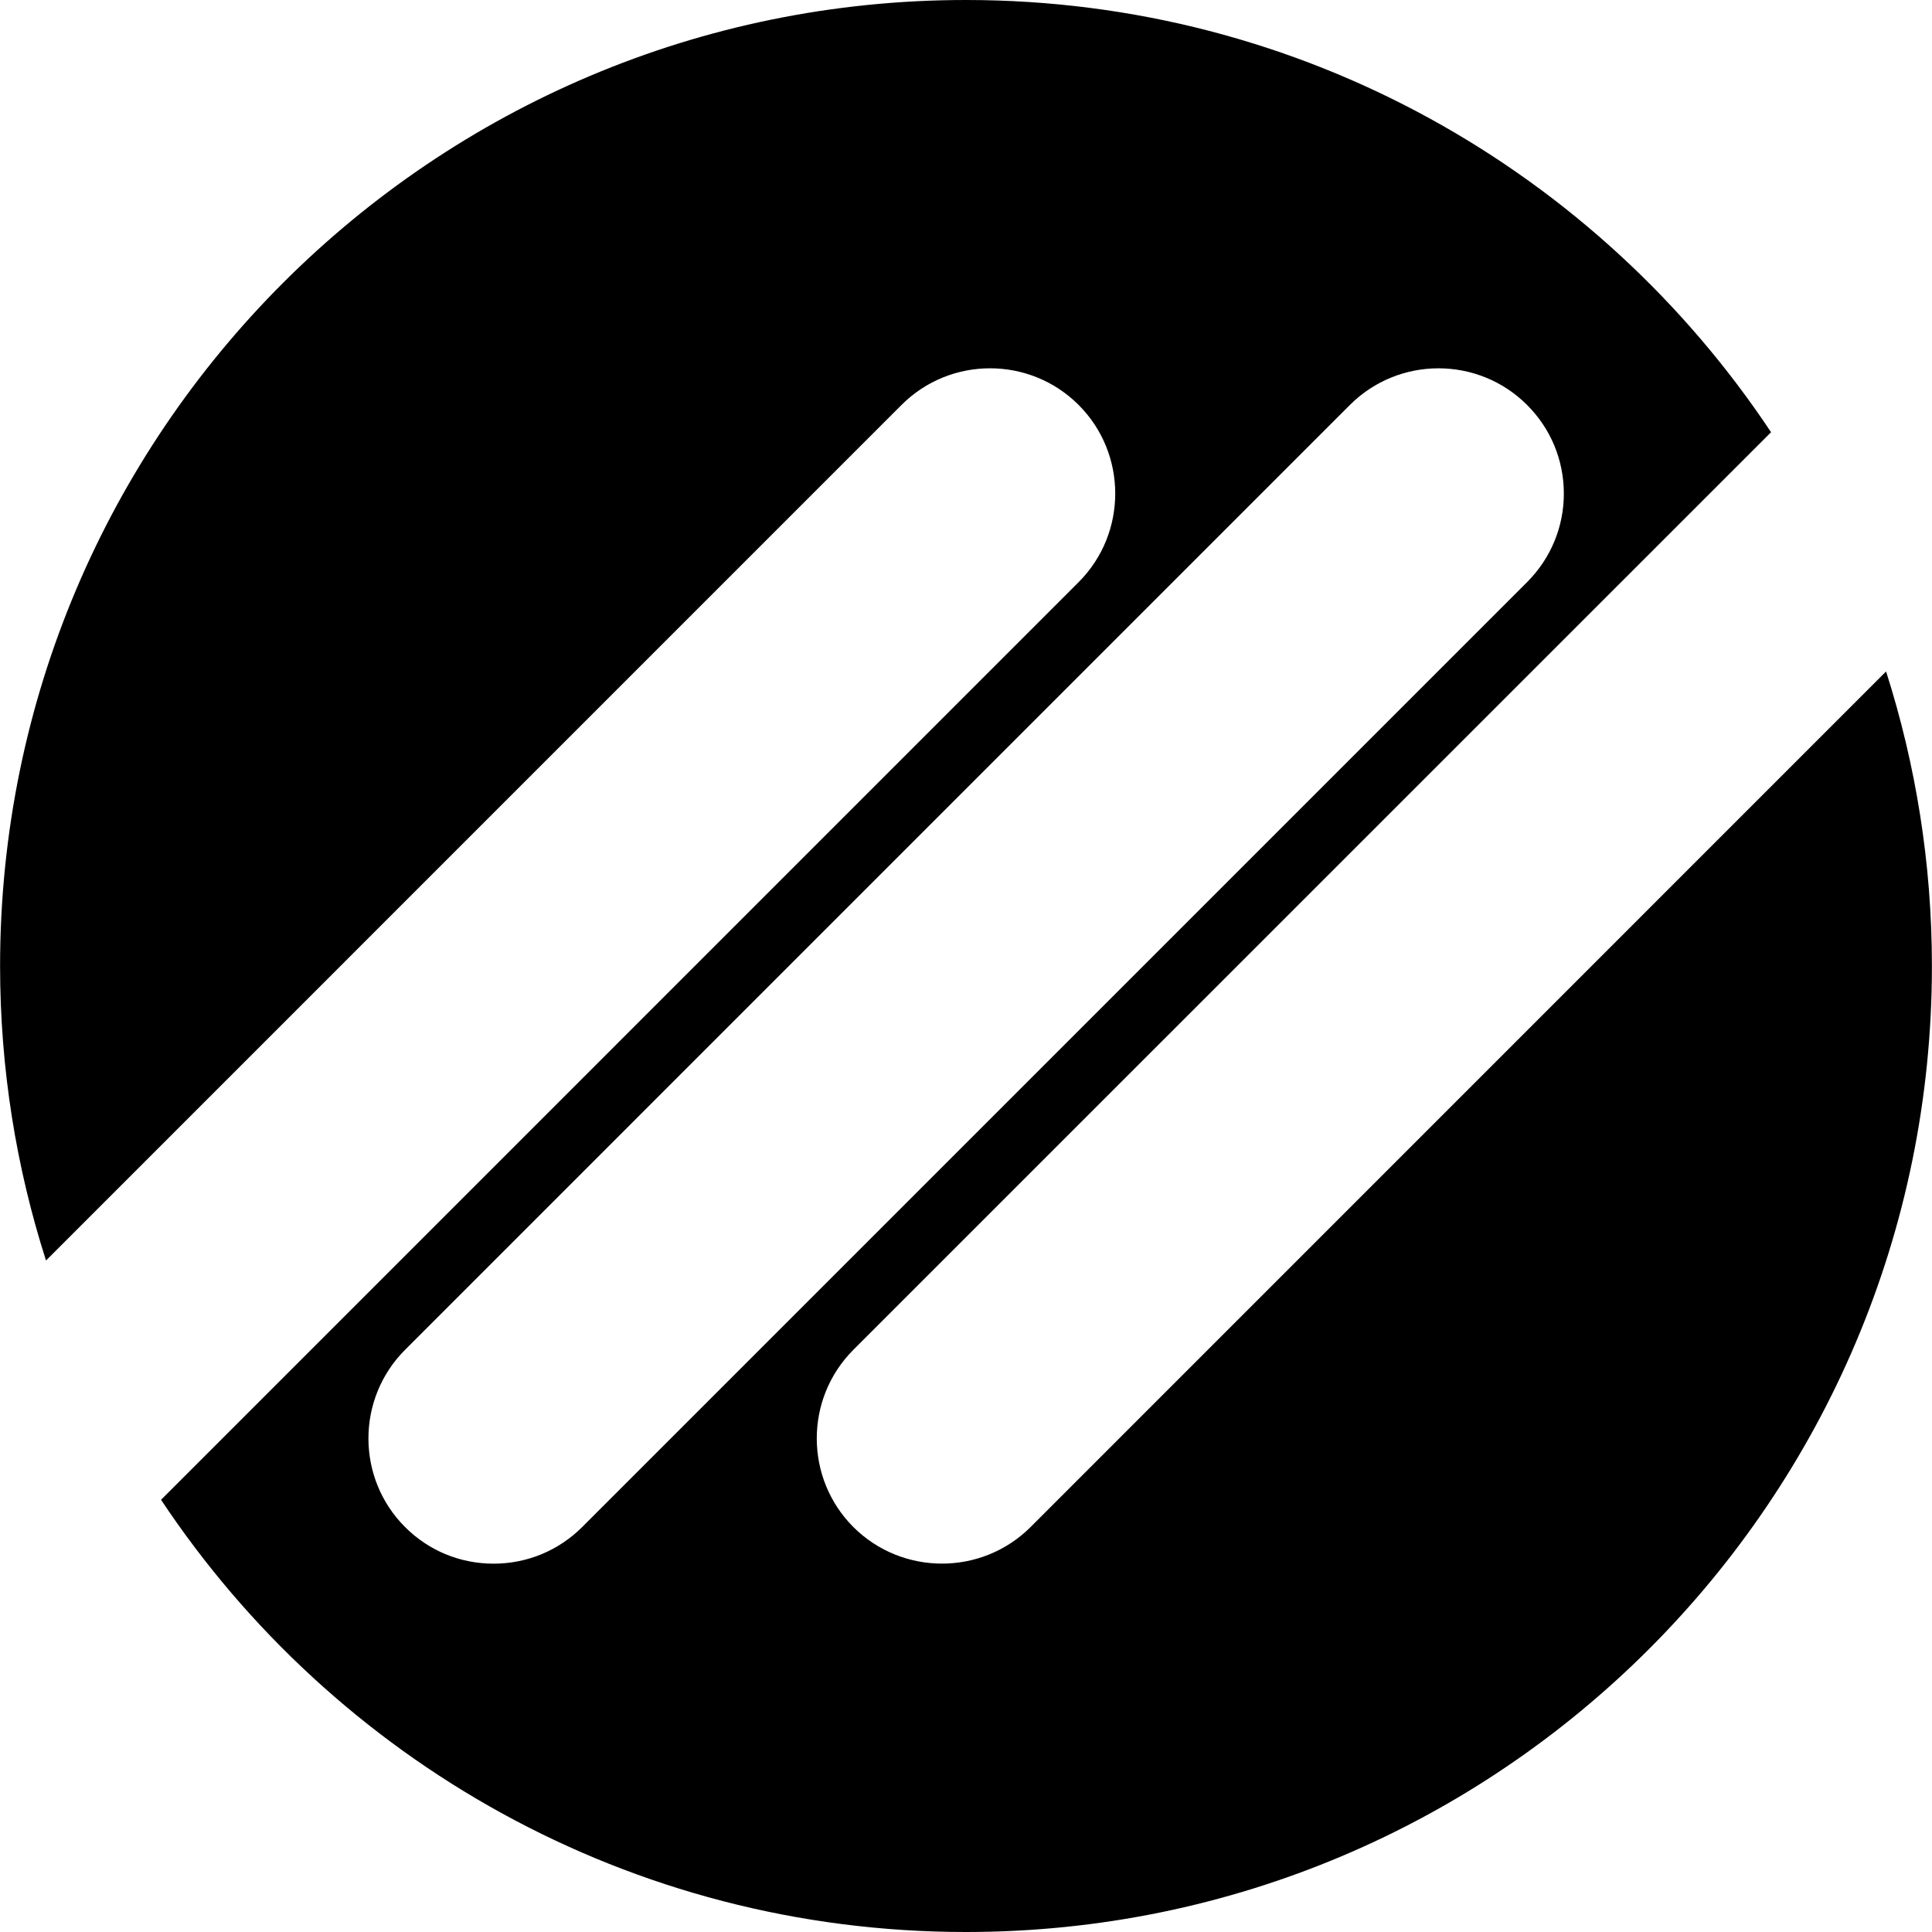
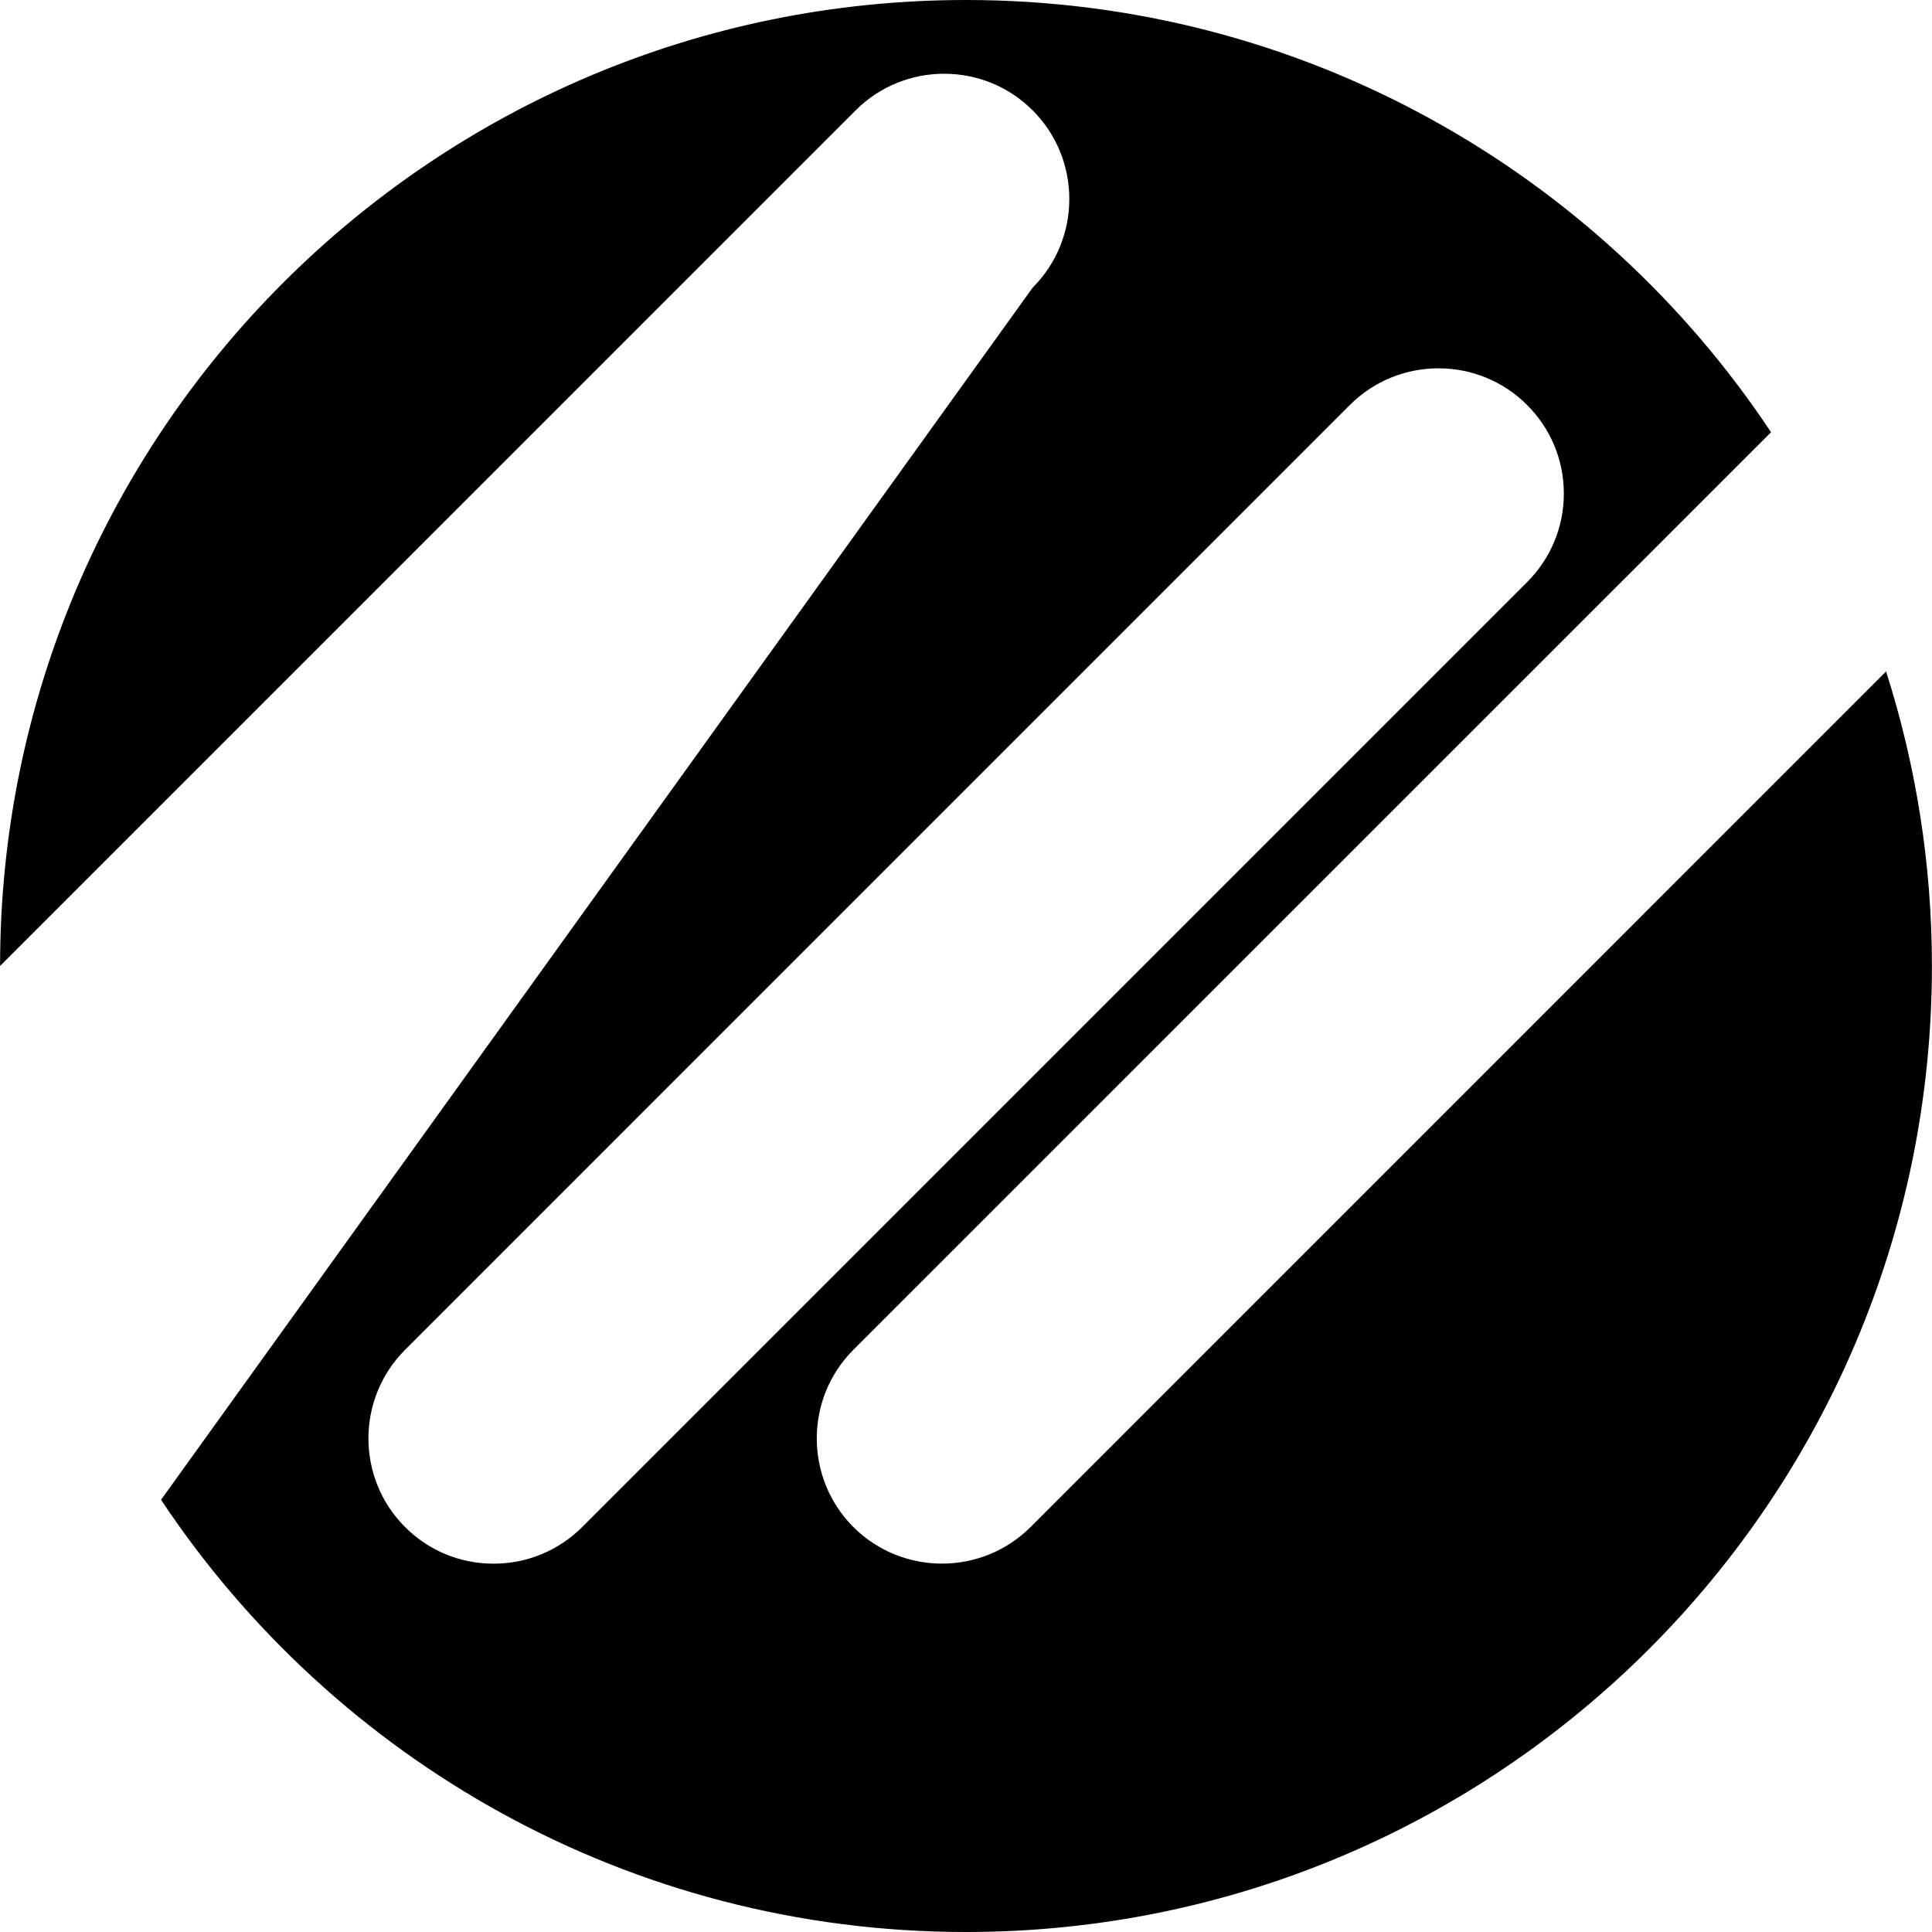
<svg xmlns="http://www.w3.org/2000/svg" fill="#000000" version="1.1" id="Capa_1" width="800px" height="800px" viewBox="0 0 91.965 91.965" xml:space="preserve">
  <g>
-     <path d="M89.779,31.962L49.057,72.688c-2.326,2.322-6.108,2.322-8.437,0c-1.161-1.164-1.741-2.691-1.741-4.219   s0.58-3.052,1.741-4.216l43.684-43.679C76.066,8.175,61.982,0,45.983,0C20.588,0,0.004,20.588,0.004,45.98   c0,4.891,0.77,9.6,2.186,14.021l40.723-40.725c2.324-2.326,6.106-2.326,8.431,0c1.162,1.162,1.742,2.689,1.742,4.216   c0,1.528-0.58,3.056-1.742,4.218L7.666,71.391c8.235,12.397,22.32,20.574,38.317,20.574c25.394,0,45.978-20.589,45.978-45.982   C91.961,41.092,91.191,36.385,89.779,31.962z M23.495,74.432c-1.592,0-3.089-0.617-4.215-1.744c-2.323-2.324-2.323-6.109,0-8.434   l44.976-44.977c2.326-2.326,6.109-2.326,8.434,0c1.127,1.125,1.75,2.625,1.75,4.218c0,1.591-0.623,3.087-1.75,4.216L27.713,72.688   C26.586,73.812,25.088,74.432,23.495,74.432z" />
+     <path d="M89.779,31.962L49.057,72.688c-2.326,2.322-6.108,2.322-8.437,0c-1.161-1.164-1.741-2.691-1.741-4.219   s0.58-3.052,1.741-4.216l43.684-43.679C76.066,8.175,61.982,0,45.983,0C20.588,0,0.004,20.588,0.004,45.98   l40.723-40.725c2.324-2.326,6.106-2.326,8.431,0c1.162,1.162,1.742,2.689,1.742,4.216   c0,1.528-0.58,3.056-1.742,4.218L7.666,71.391c8.235,12.397,22.32,20.574,38.317,20.574c25.394,0,45.978-20.589,45.978-45.982   C91.961,41.092,91.191,36.385,89.779,31.962z M23.495,74.432c-1.592,0-3.089-0.617-4.215-1.744c-2.323-2.324-2.323-6.109,0-8.434   l44.976-44.977c2.326-2.326,6.109-2.326,8.434,0c1.127,1.125,1.75,2.625,1.75,4.218c0,1.591-0.623,3.087-1.75,4.216L27.713,72.688   C26.586,73.812,25.088,74.432,23.495,74.432z" />
  </g>
</svg>